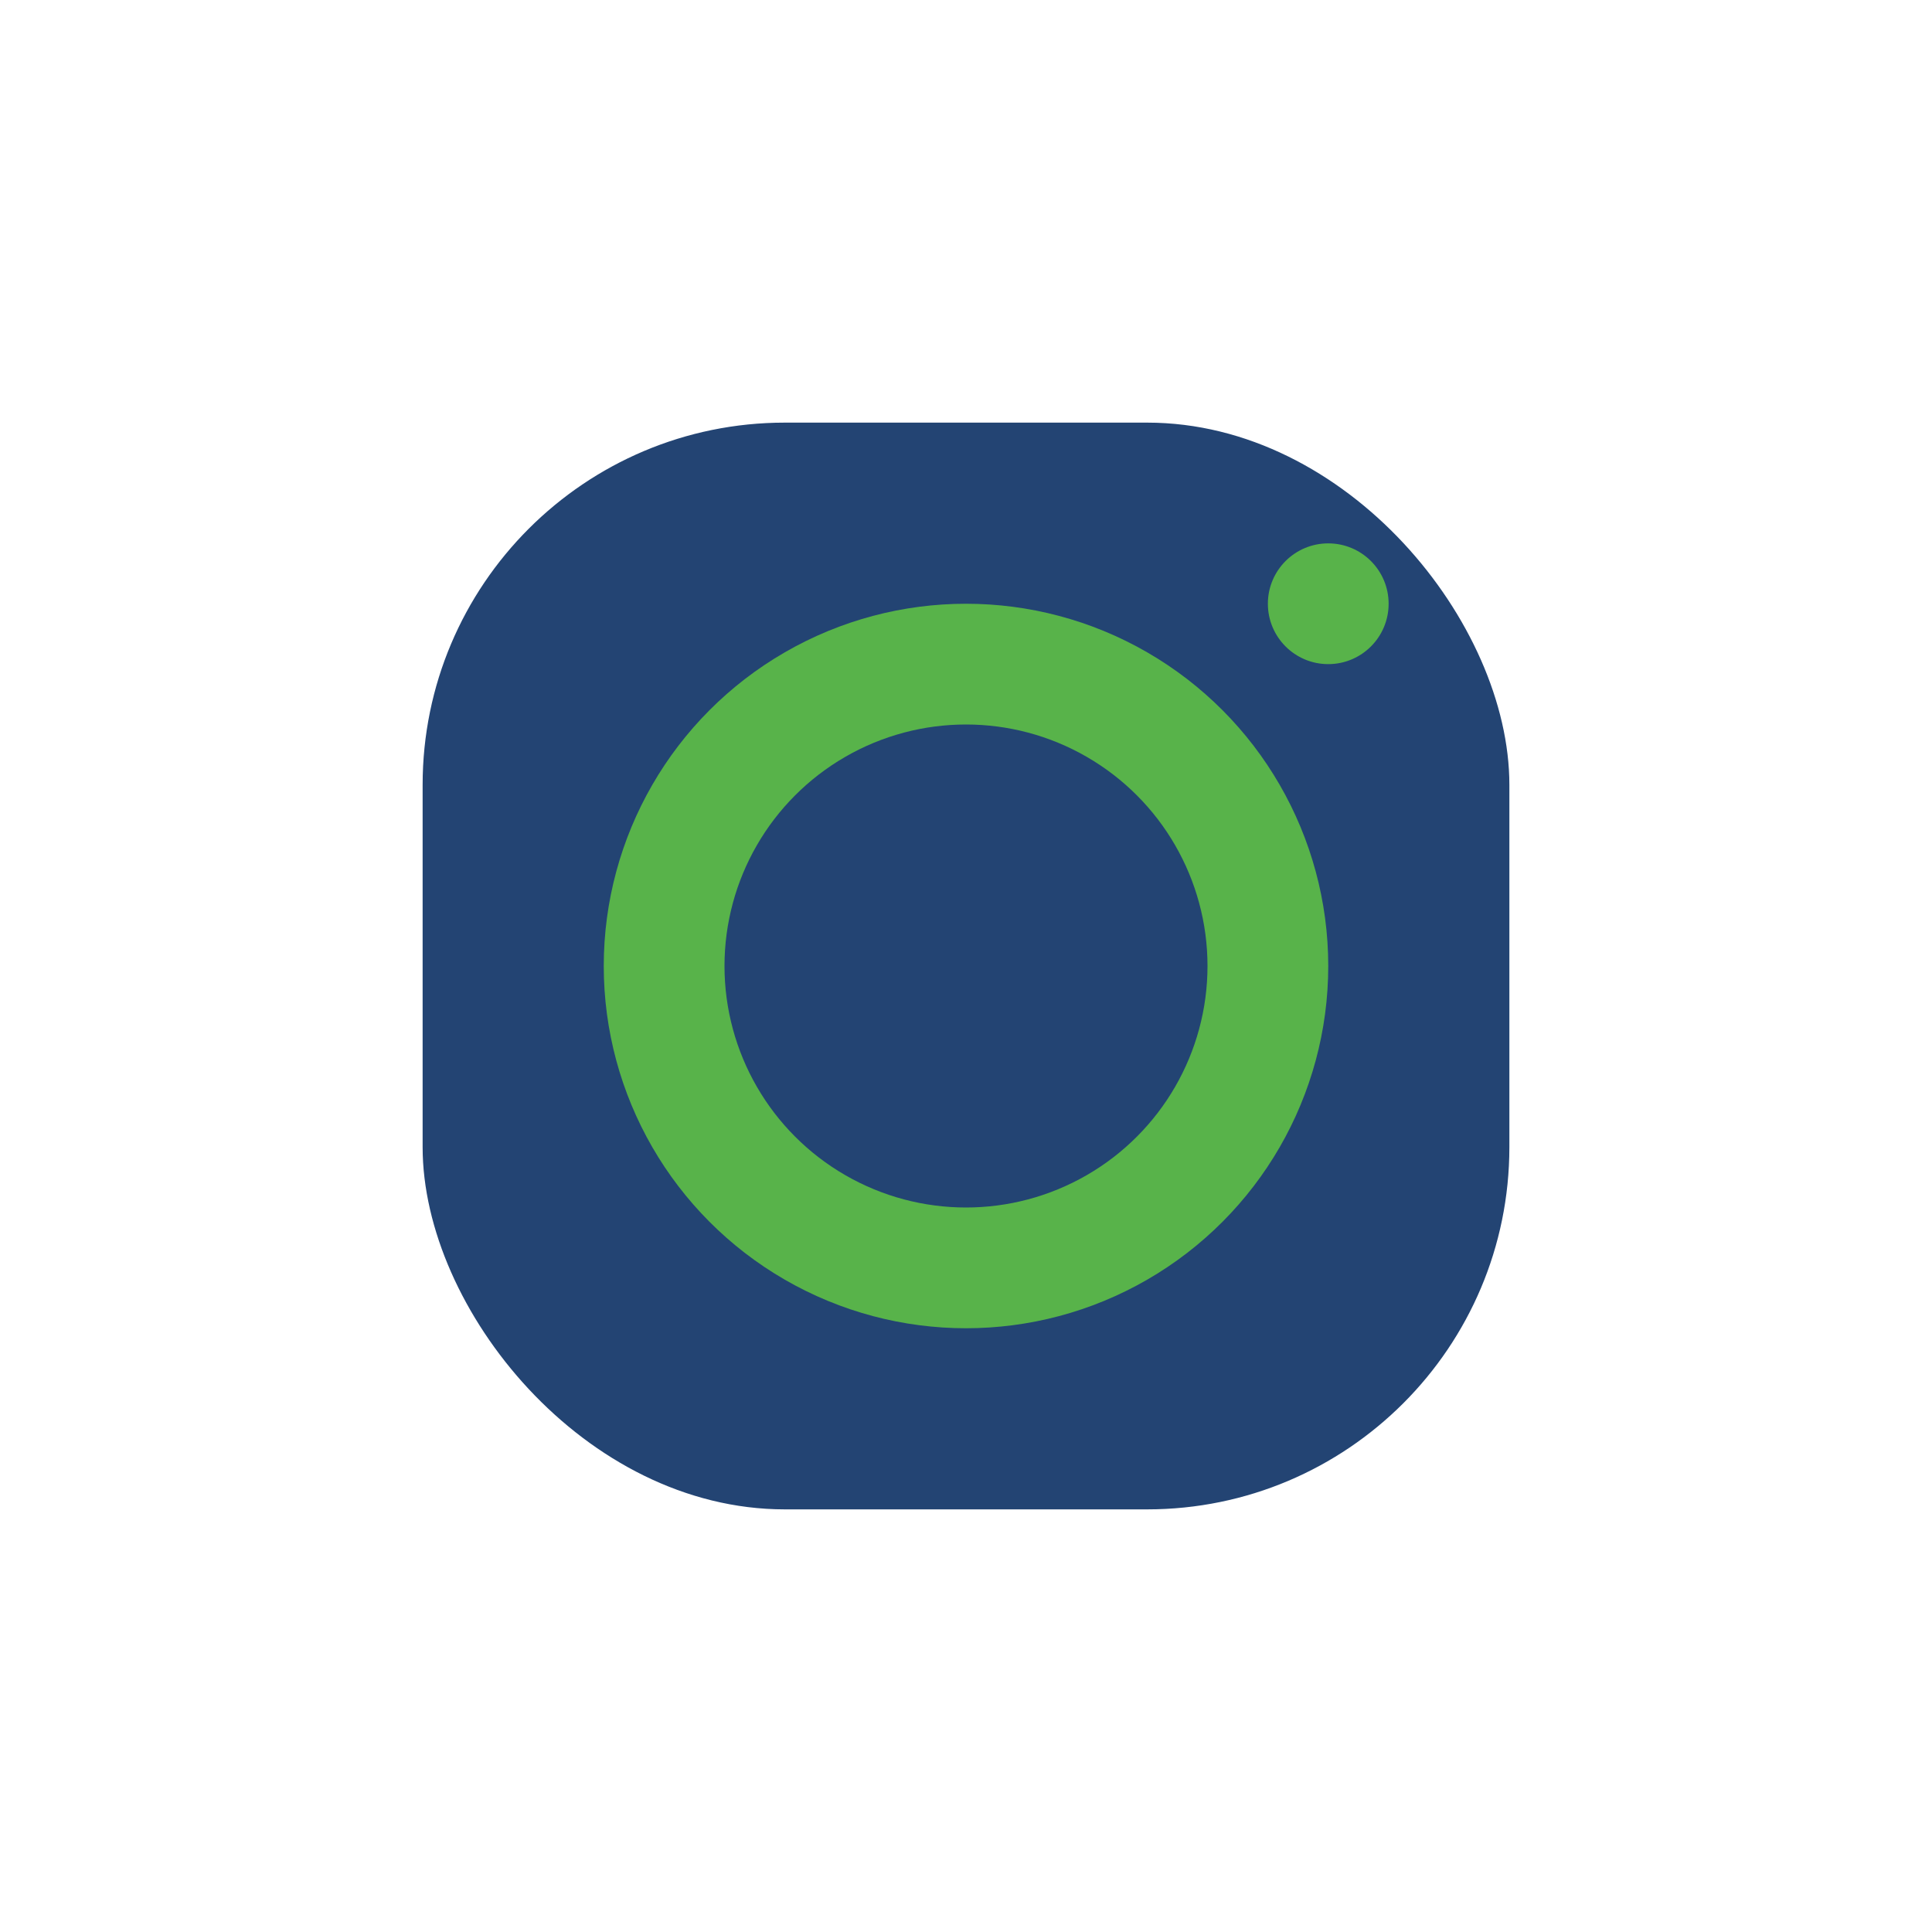
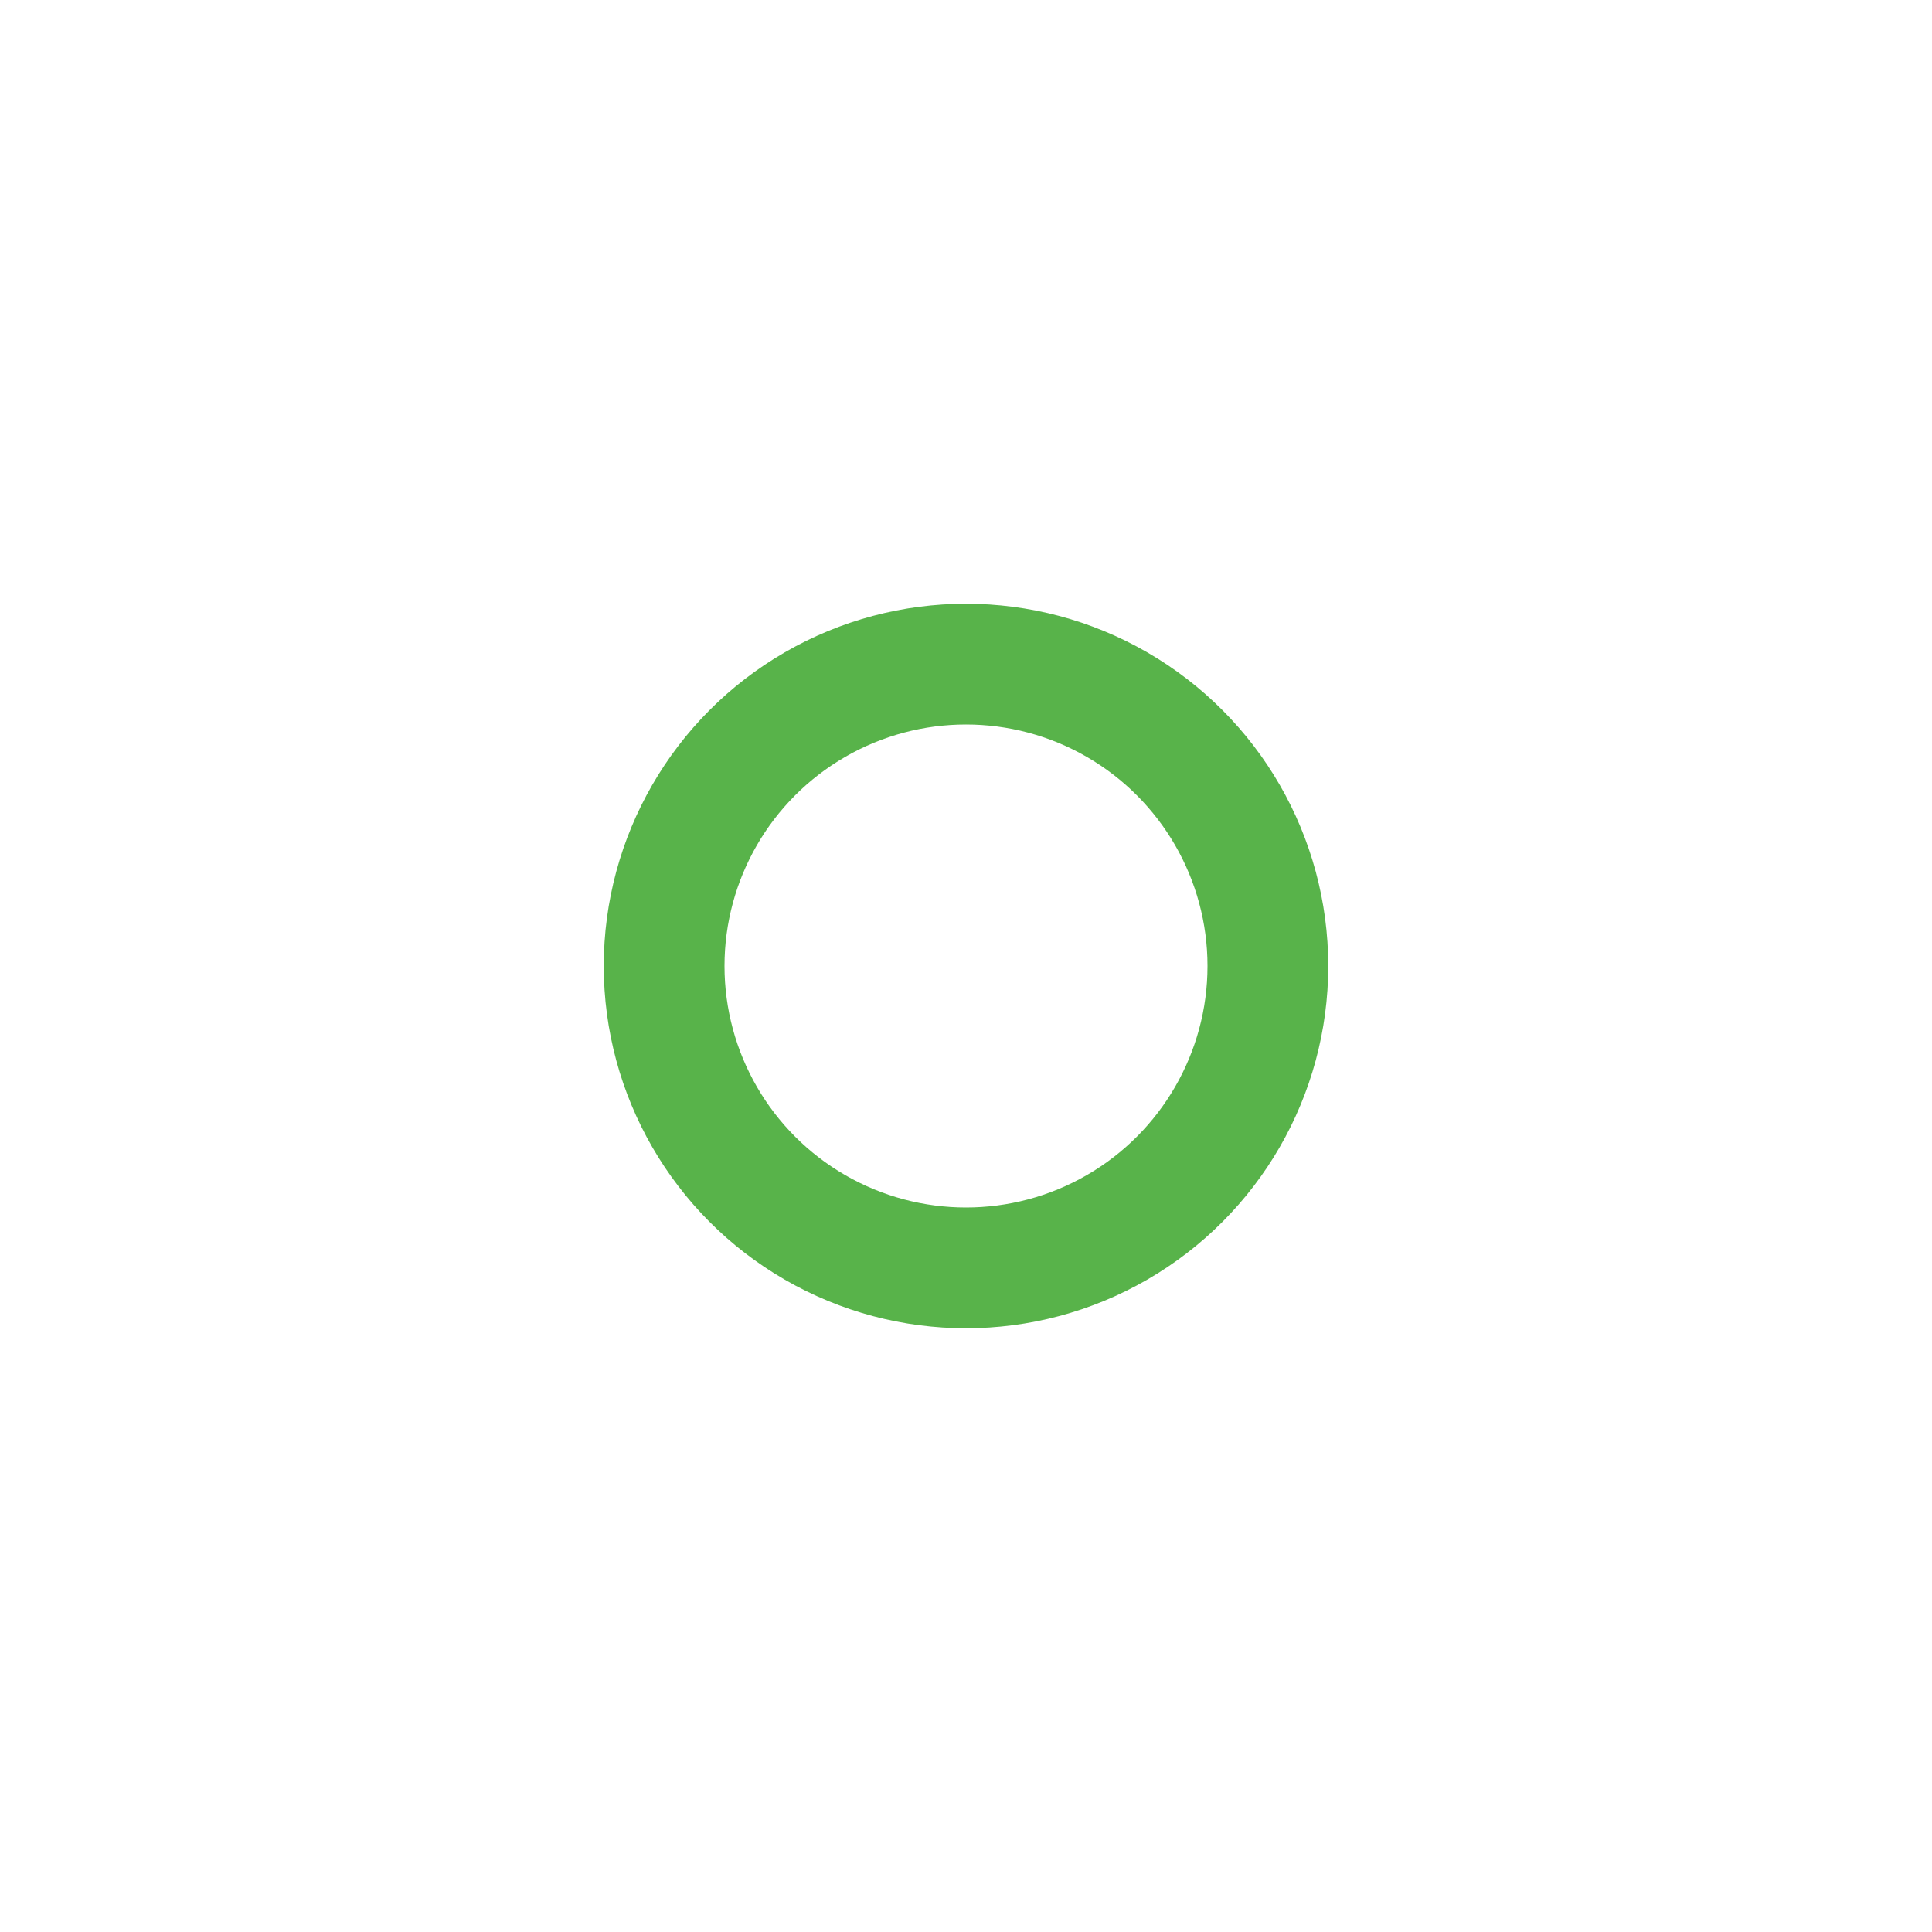
<svg xmlns="http://www.w3.org/2000/svg" viewBox="0 0 32 32" width="32" height="32">
-   <rect x="7" y="7" width="18" height="18" rx="6" fill="#234473" />
  <circle cx="16" cy="16" r="5" fill="none" stroke="#58B34A" stroke-width="2" />
-   <circle cx="22" cy="10" r="1" fill="#58B34A" />
</svg>